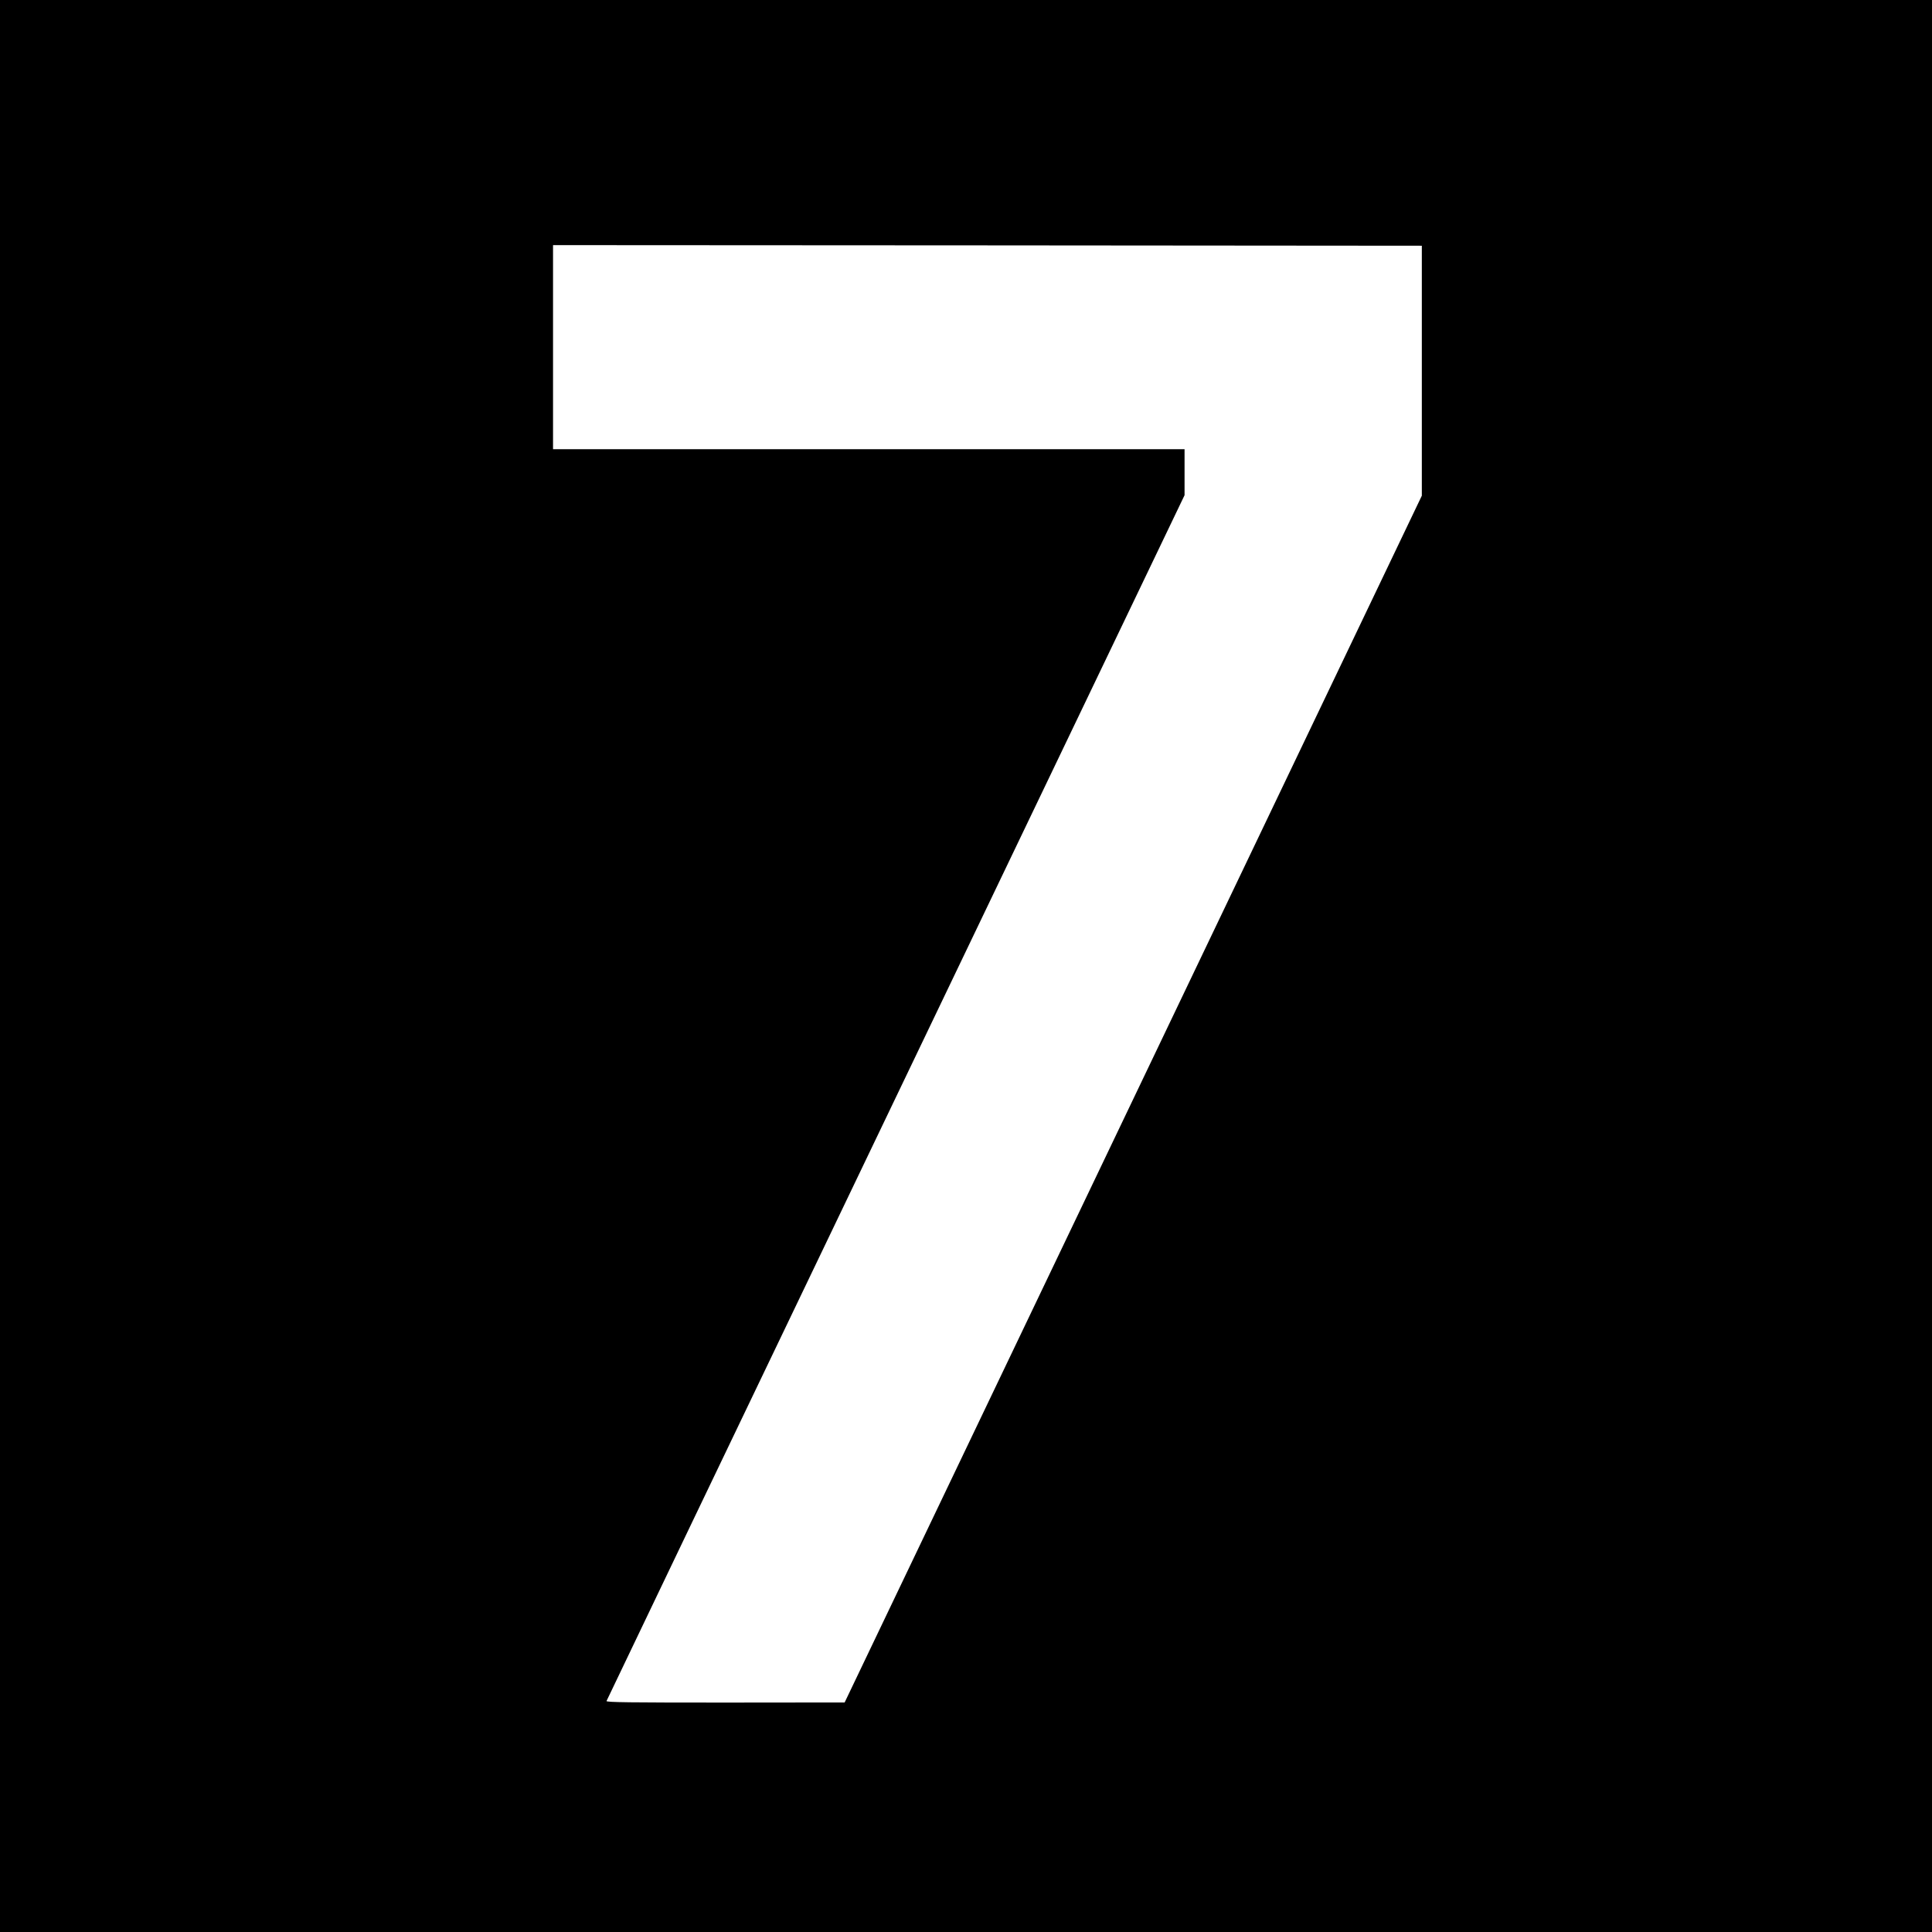
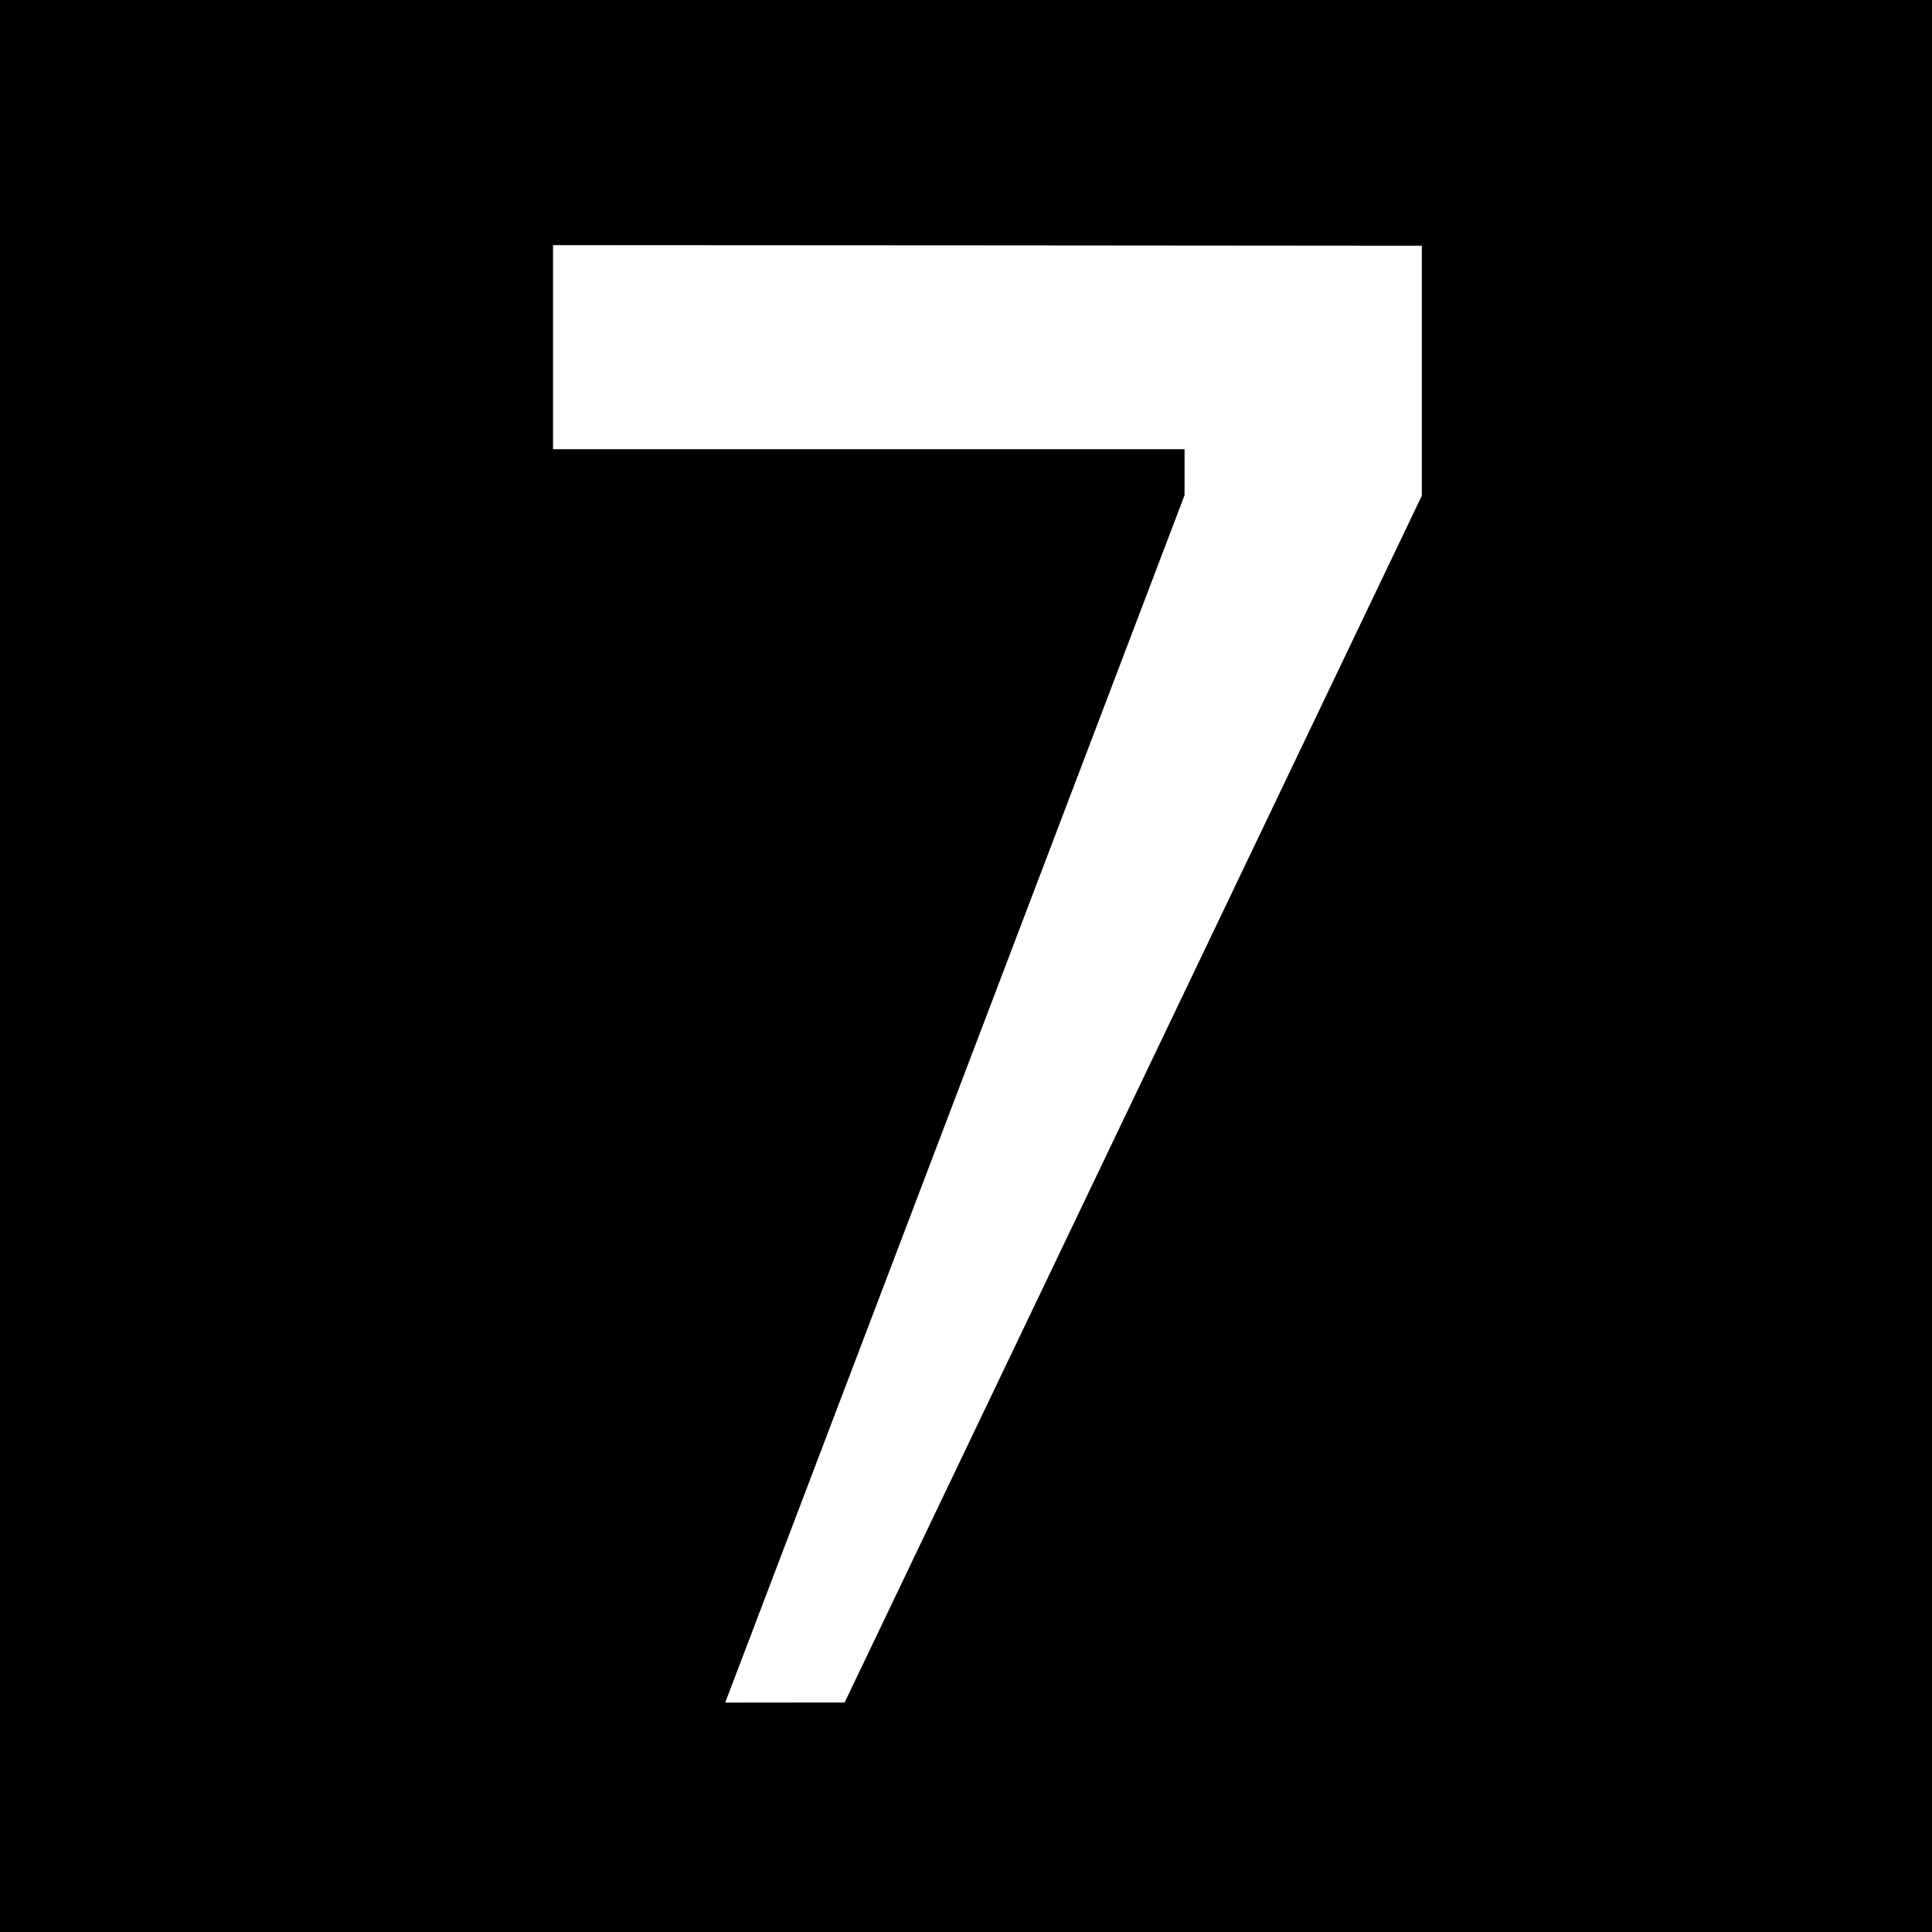
<svg xmlns="http://www.w3.org/2000/svg" version="1" width="2133.333" height="2133.333" viewBox="0 0 1600 1600">
-   <path d="M0 800v800h1600V0H0v800zm1177.5-493v103.5l-239 499.7-239 499.7-98.9.1c-79.7 0-98.7-.2-98.3-1.3.2-.7 108.1-225.7 239.6-499.9L981 410.1V372H458V203l359.8.2 359.7.3V307z" />
+   <path d="M0 800v800h1600V0H0v800zm1177.5-493v103.5l-239 499.7-239 499.7-98.9.1L981 410.1V372H458V203l359.8.2 359.7.3V307z" />
</svg>